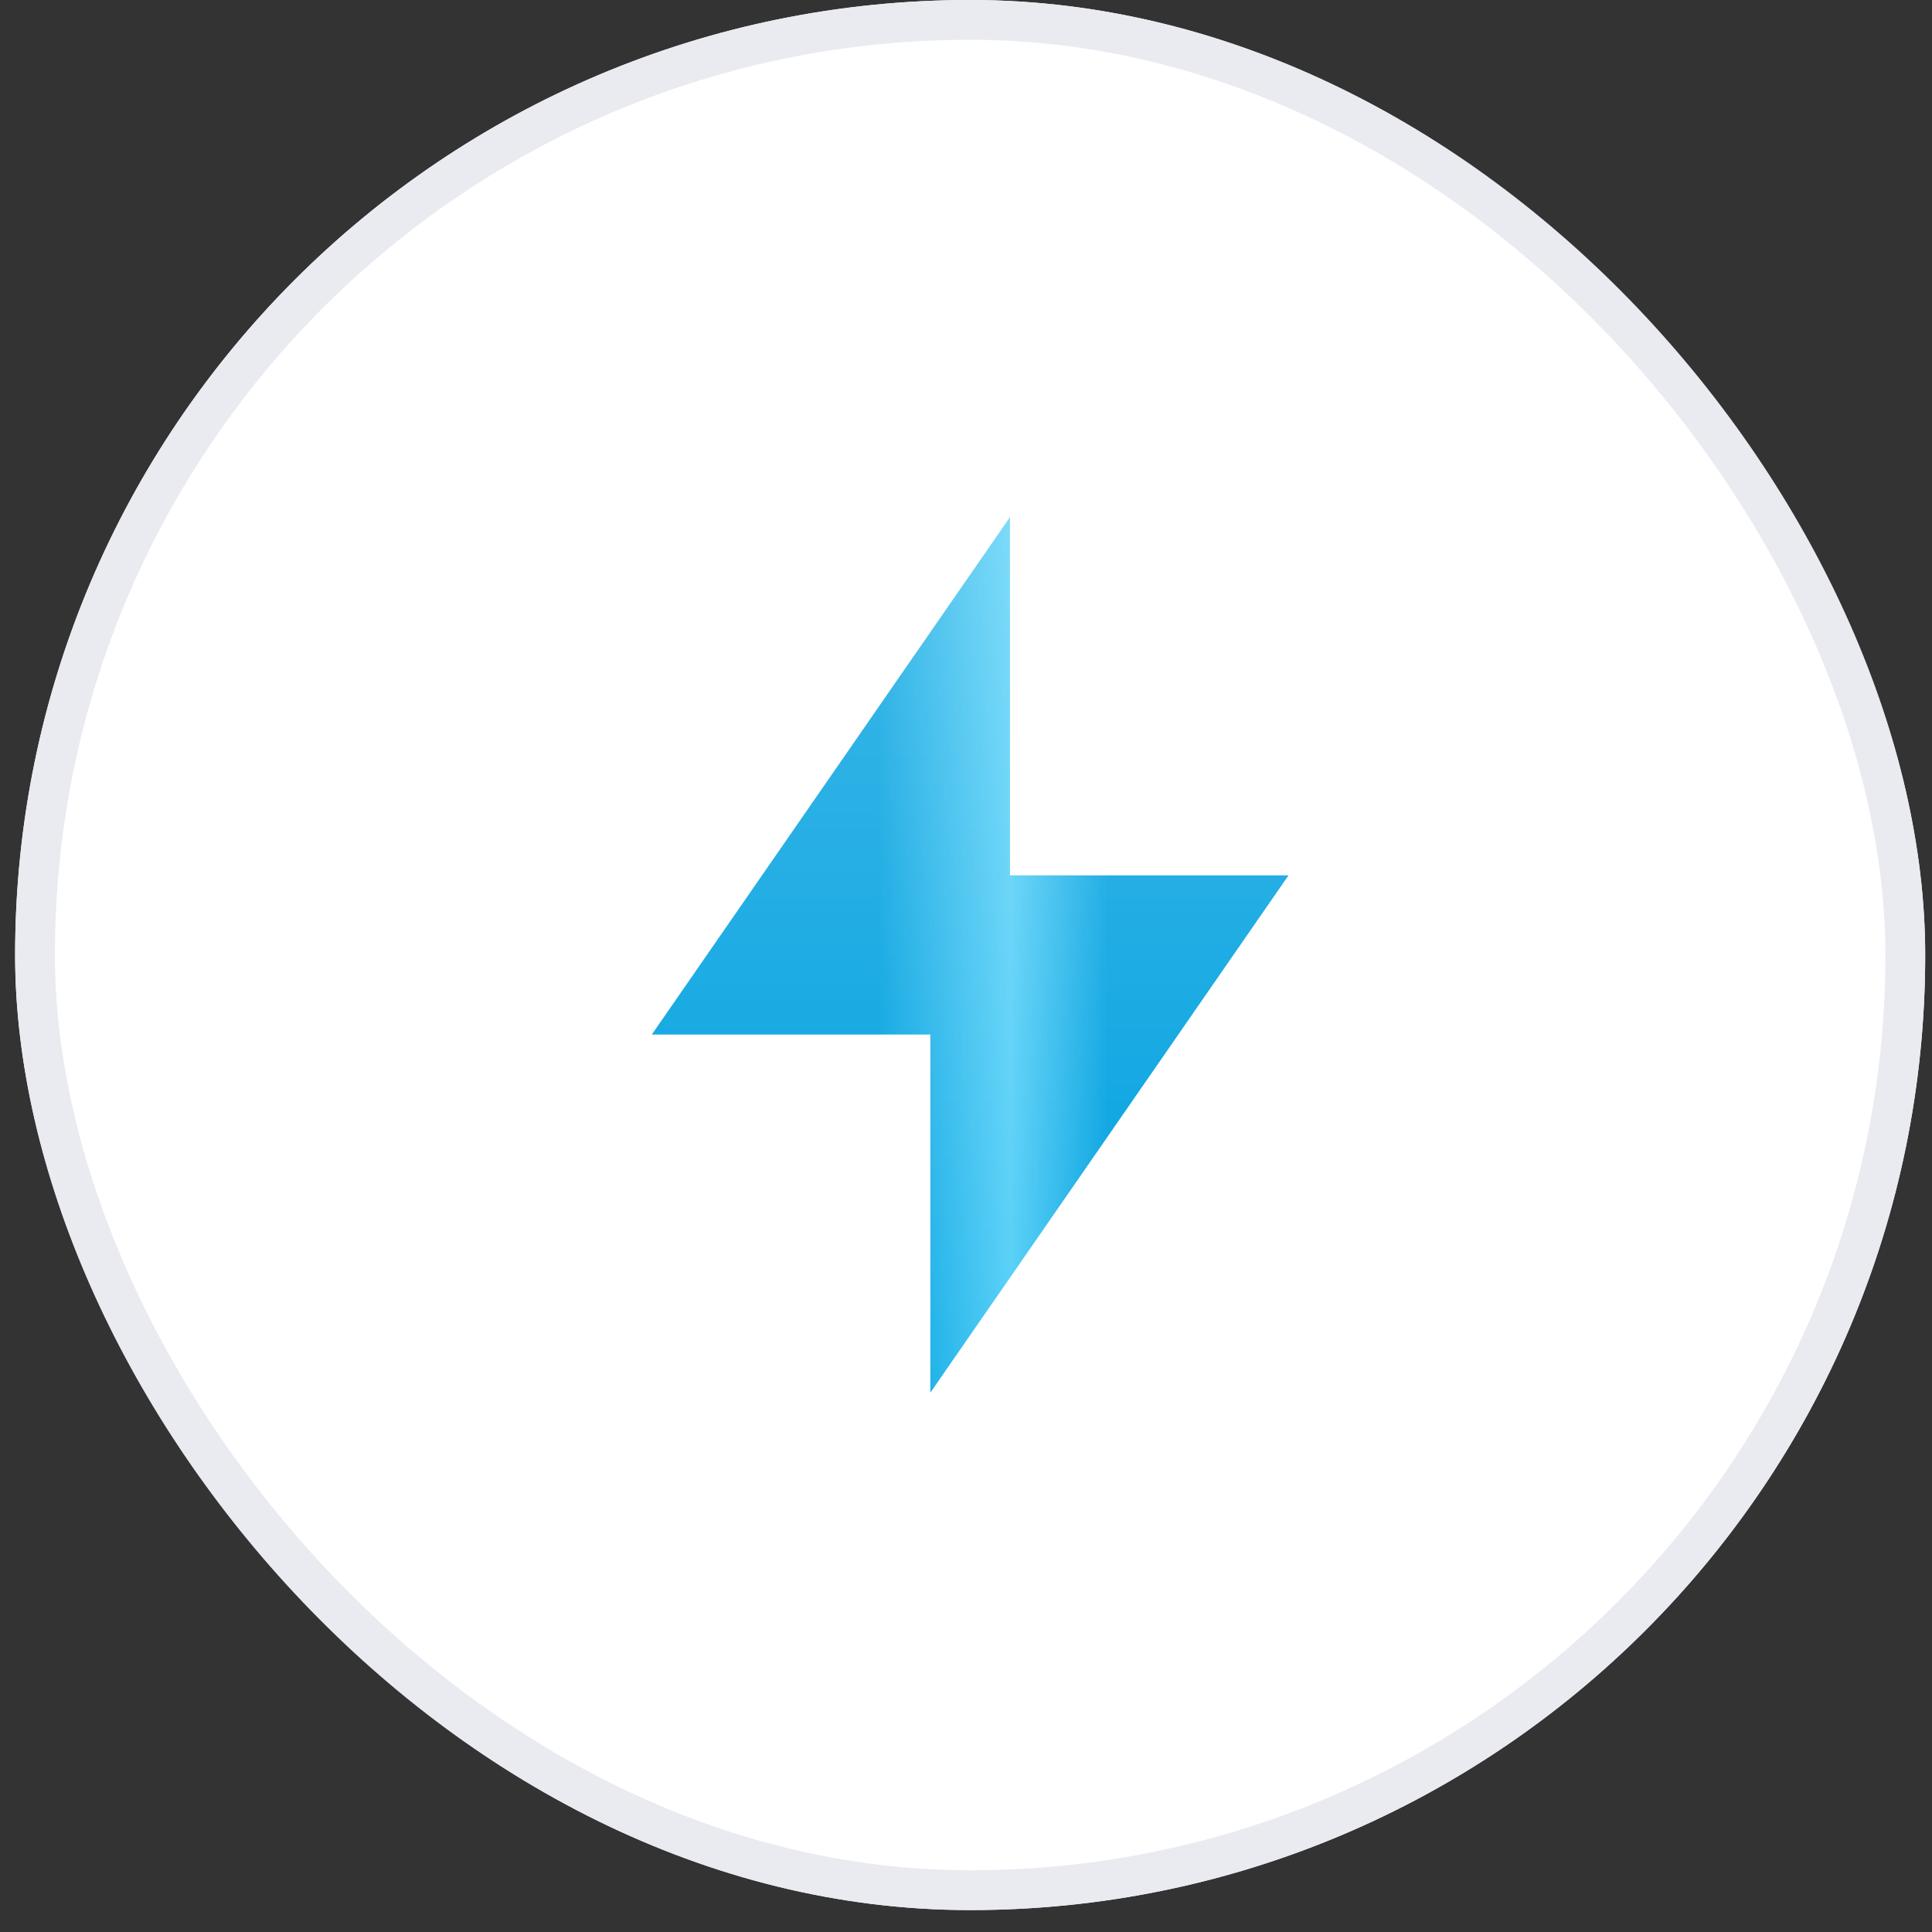
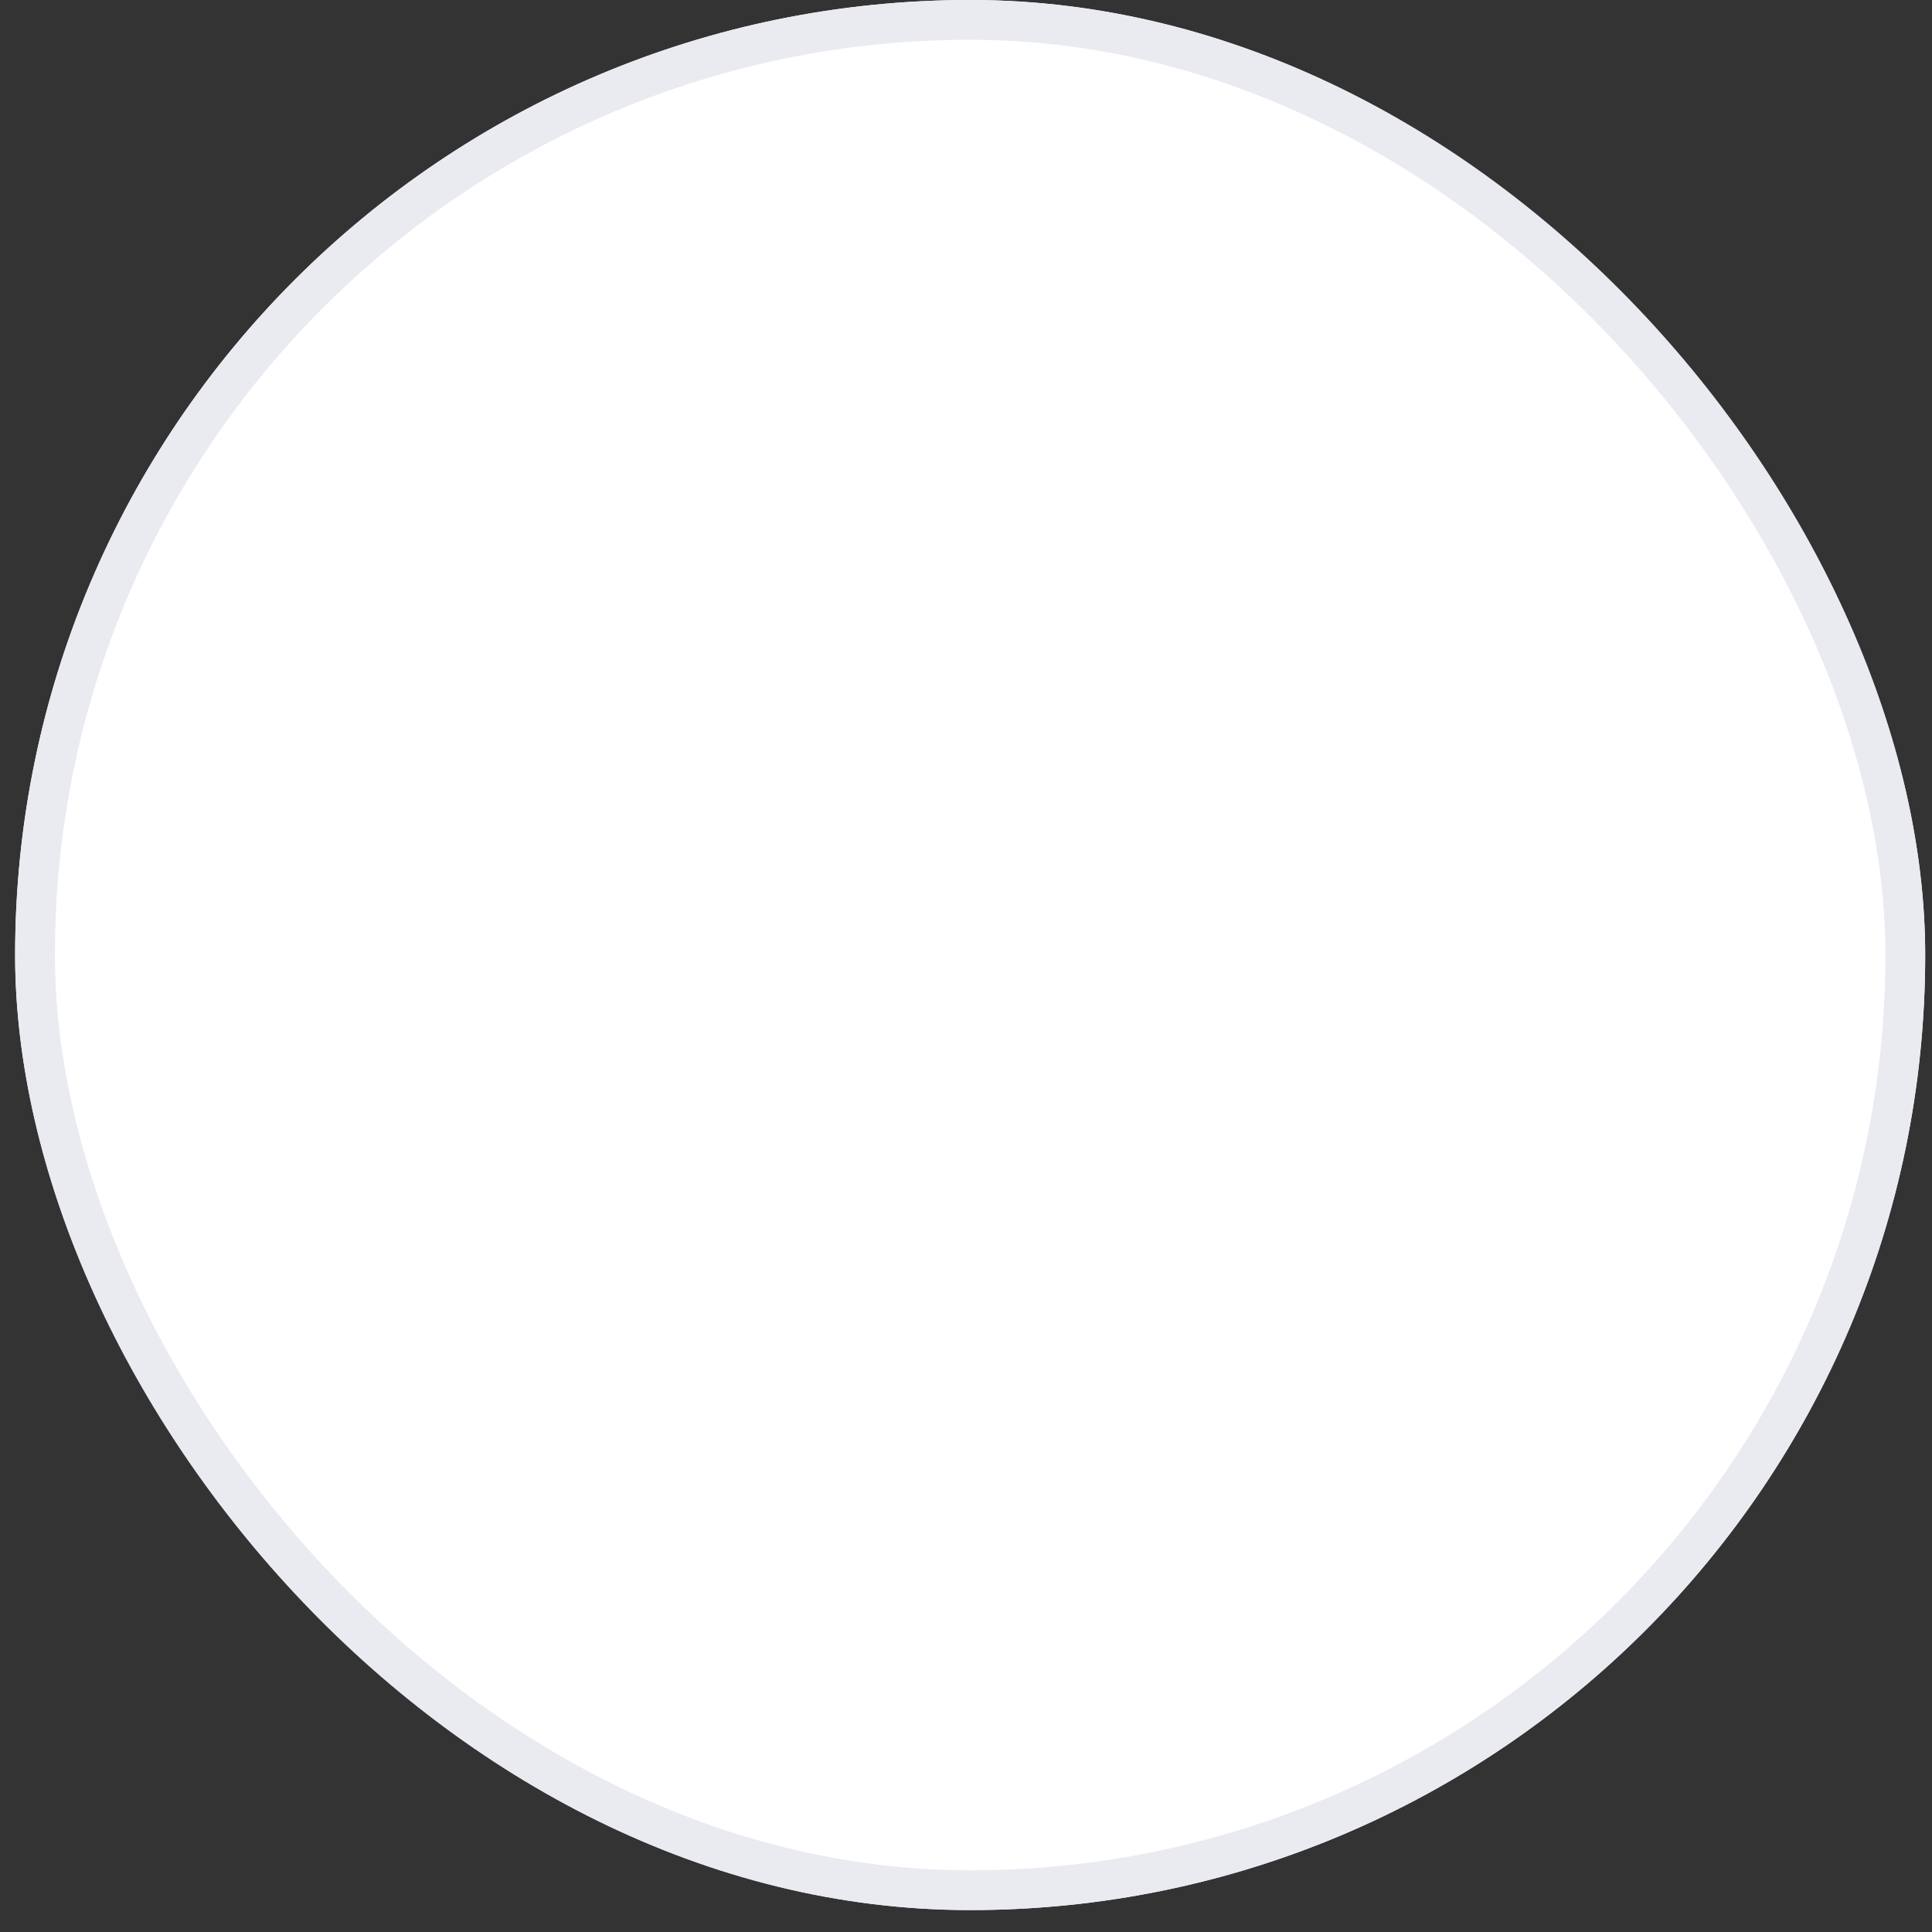
<svg xmlns="http://www.w3.org/2000/svg" width="65" height="65" viewBox="0 0 65 65" fill="none">
  <rect x="0" y="0" width="65" height="65" fill="#333333" stroke="none" />
  <rect x="0.509" y="-0" width="64.262" height="64.262" rx="32.131" fill="white" />
  <g clip-path="url(#clip0_17716_625)">
    <g clip-path="url(#clip1_17716_625)">
-       <path d="M33.979 29.451H43.35L31.301 46.855V34.806H21.93L33.979 17.401V29.451Z" fill="url(#paint0_linear_17716_625)" />
      <path d="M33.979 29.451H43.35L31.301 46.855V34.806H21.93L33.979 17.401V29.451Z" fill="url(#paint1_linear_17716_625)" fill-opacity="0.24" />
    </g>
  </g>
  <rect x="1.178" y="0.669" width="62.924" height="62.924" rx="31.462" stroke="#E9EBF1" stroke-width="1.339" />
  <defs>
    <linearGradient id="paint0_linear_17716_625" x1="29.569" y1="36.057" x2="37.284" y2="36.061" gradientUnits="userSpaceOnUse">
      <stop stop-color="#00A1E0" />
      <stop offset="0.573" stop-color="#55CFF7" />
      <stop offset="1" stop-color="#00A1E0" />
    </linearGradient>
    <linearGradient id="paint1_linear_17716_625" x1="32.64" y1="17.401" x2="32.64" y2="46.855" gradientUnits="userSpaceOnUse">
      <stop stop-color="white" />
      <stop offset="1" stop-color="white" stop-opacity="0" />
    </linearGradient>
    <clipPath id="clip0_17716_625">
-       <rect width="42.842" height="42.842" fill="white" transform="translate(11.219 10.71)" />
-     </clipPath>
+       </clipPath>
    <clipPath id="clip1_17716_625">
      <rect width="42.842" height="42.842" fill="white" transform="translate(11.219 10.709)" />
    </clipPath>
  </defs>
</svg>